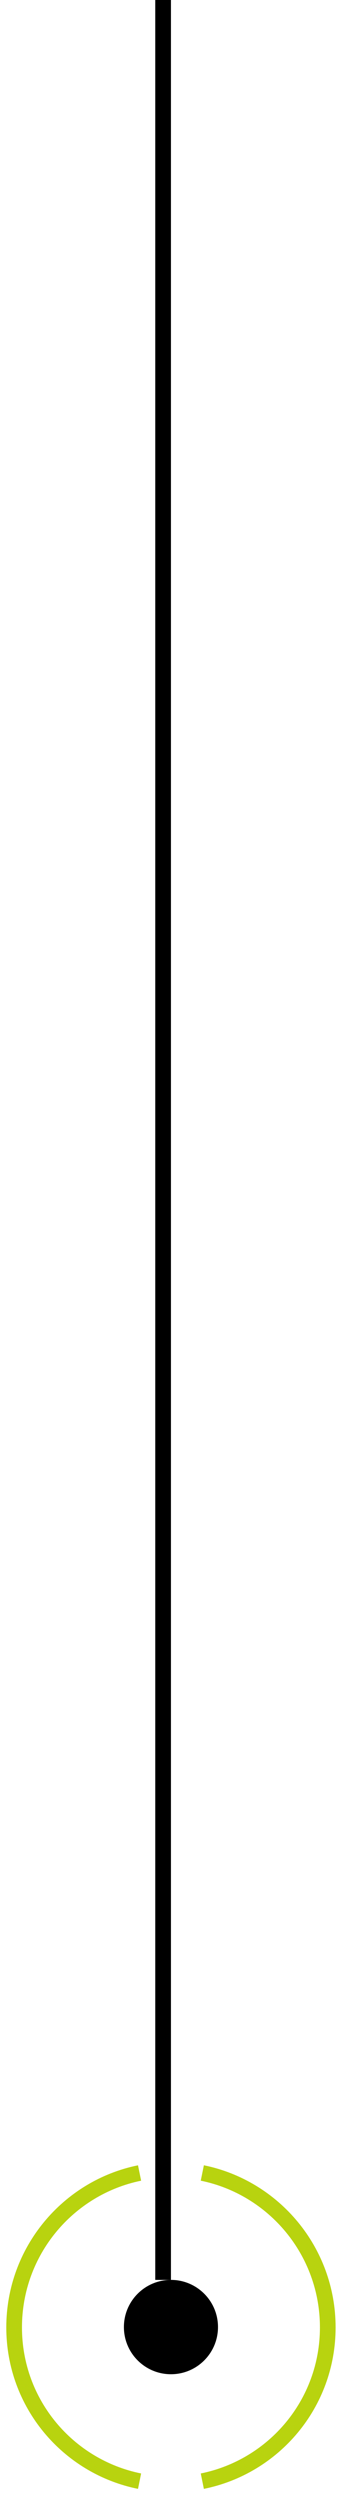
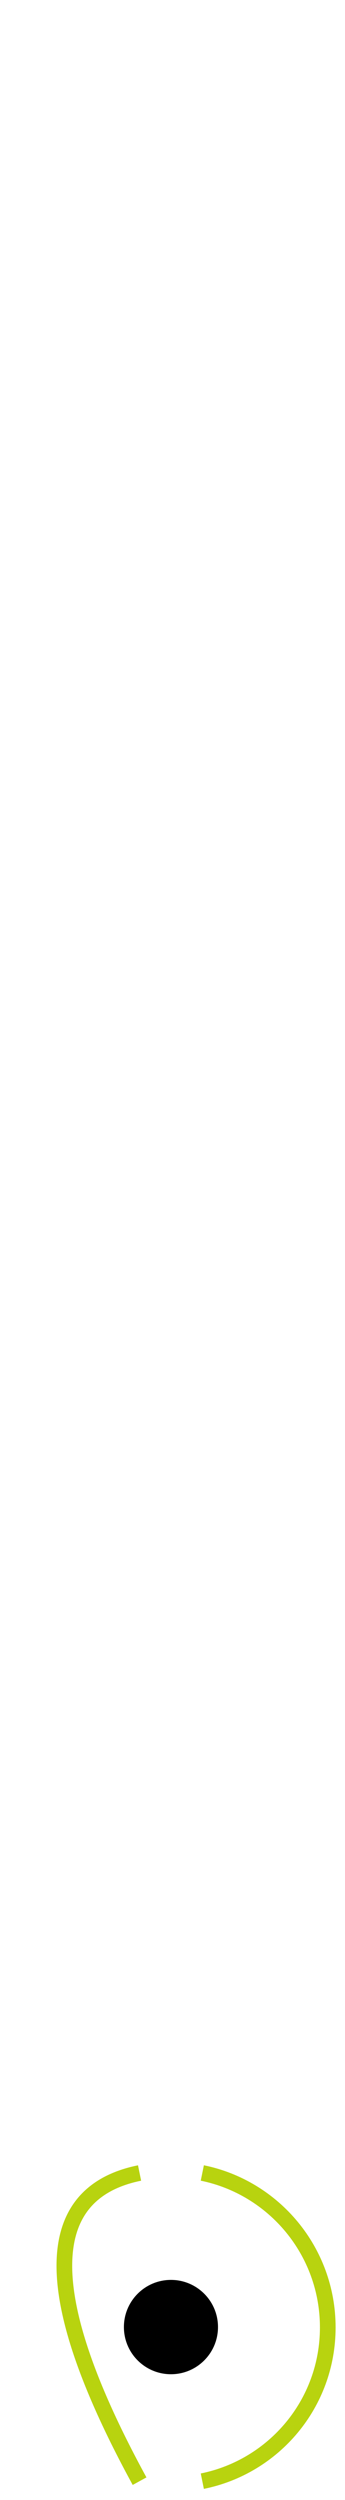
<svg xmlns="http://www.w3.org/2000/svg" width="22px" height="159px" viewBox="0 0 22 159">
  <title>Group 2 Copy 3</title>
  <g id="Page-1" stroke="none" stroke-width="1" fill="none" fill-rule="evenodd">
    <g id="Homapage" transform="translate(-710, -2258)">
      <g id="Group-8" transform="translate(299, 2258)">
        <g id="Group-2-Copy-3" transform="translate(421.901, 78.901) rotate(-270) translate(-421.901, -78.901)translate(343, 68.901)">
-           <path d="M157.801,12.001 C156.88,16.565 152.87,20 148.022,20 C143.174,20 139.13,16.565 138.201,12.001 M138.2,8 C139.129,3.436 143.173,0 148.022,0 C152.87,0 156.881,3.436 157.801,8" id="Shape" stroke="#B8D30F" />
+           <path d="M157.801,12.001 C143.174,20 139.13,16.565 138.201,12.001 M138.2,8 C139.129,3.436 143.173,0 148.022,0 C152.87,0 156.881,3.436 157.801,8" id="Shape" stroke="#B8D30F" />
          <circle id="Oval" fill="#000000" cx="148" cy="10" r="3" />
-           <line x1="0.5" y1="10.5" x2="144.5" y2="10.5" id="Line-2" stroke="#000000" stroke-linecap="square" />
        </g>
      </g>
    </g>
  </g>
</svg>